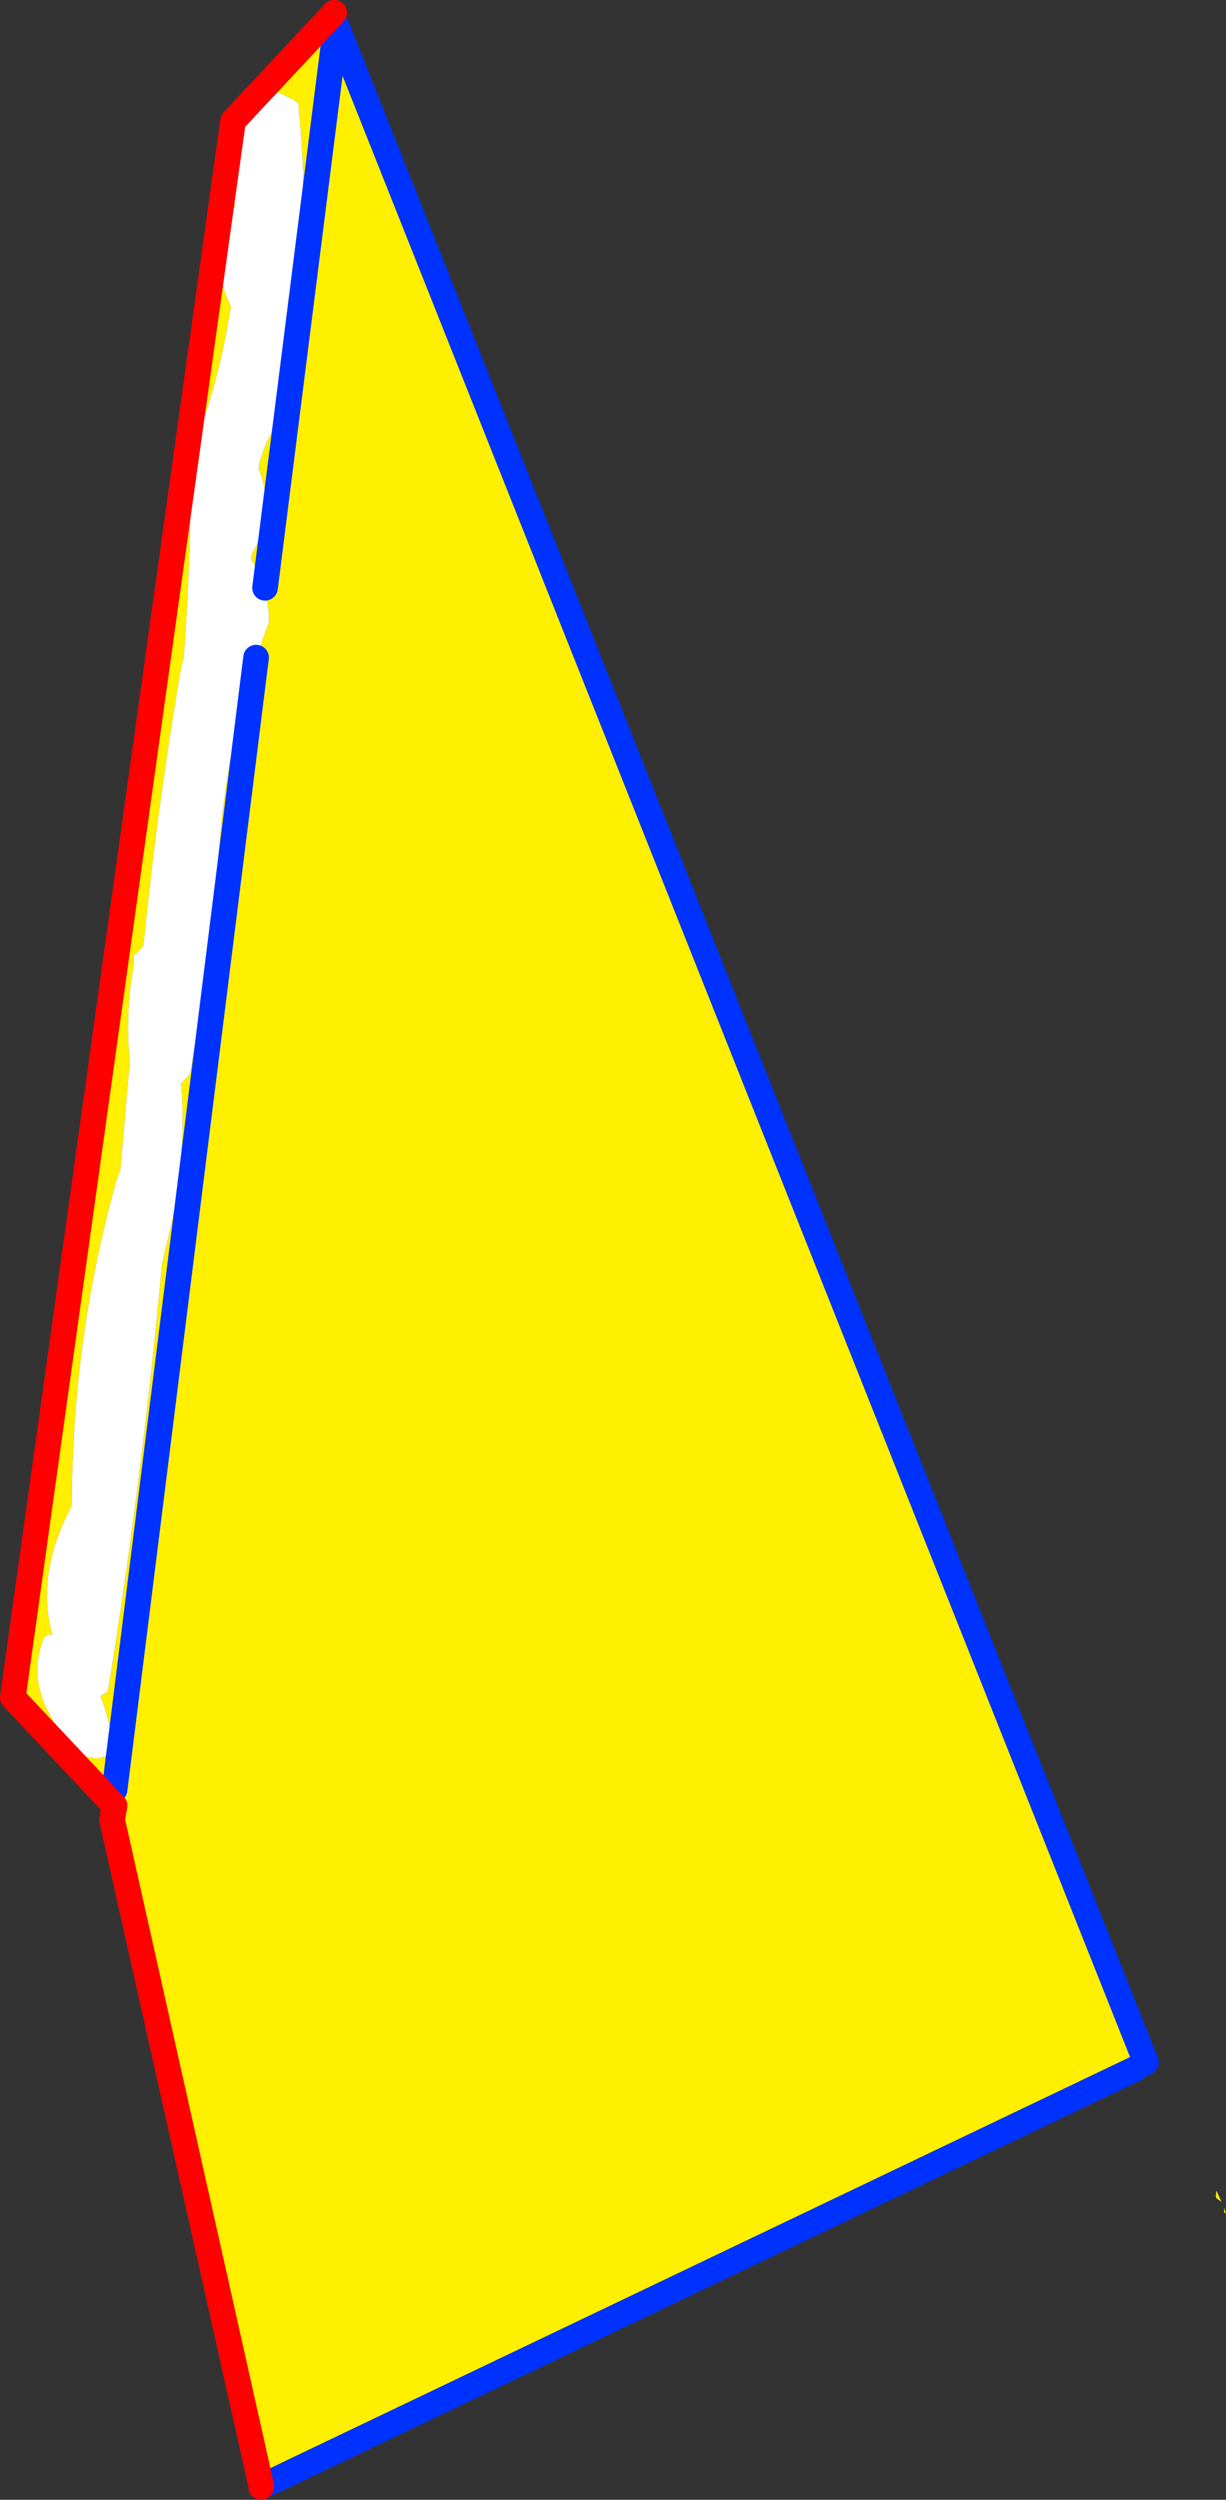
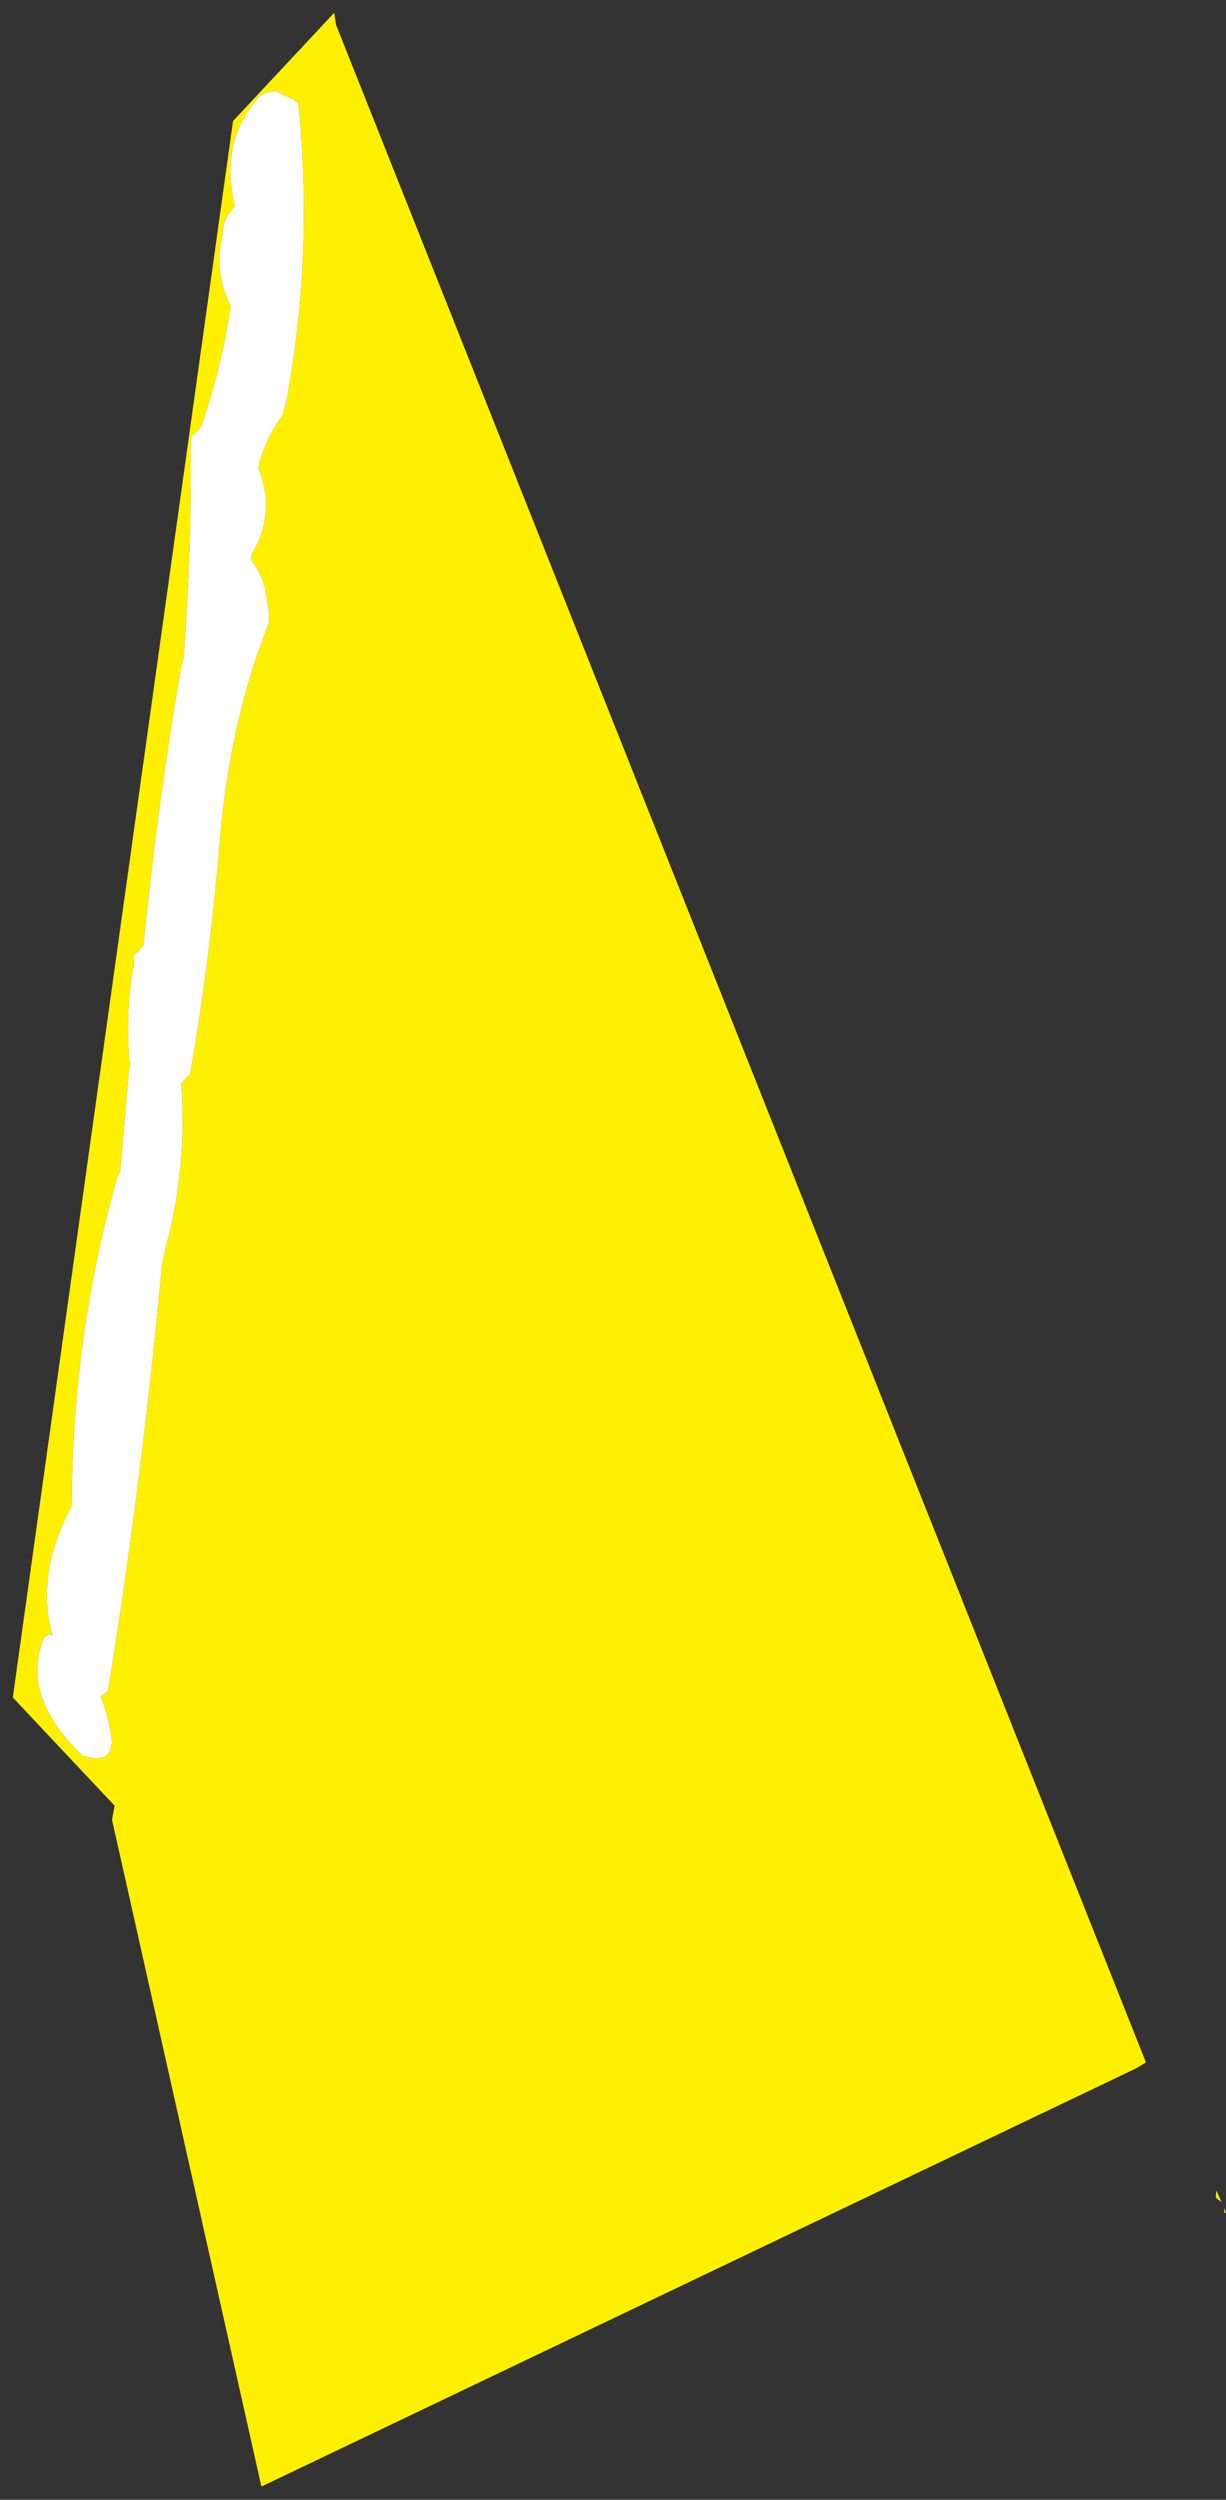
<svg xmlns="http://www.w3.org/2000/svg" height="195.2px" width="95.75px">
  <rect width="100%" height="100%" fill="#333333" stroke="none" />
  <g transform="matrix(1.0, 0.0, 0.0, 1.0, -402.4, -93.95)">
    <path d="M428.5 94.95 L428.65 95.9 491.9 255.0 491.15 255.45 422.85 288.1 422.8 288.05 411.15 236.05 411.35 234.95 403.4 226.5 420.6 103.4 428.5 94.95 M423.1 139.85 Q422.75 138.65 422.0 137.65 422.0 137.3 422.15 137.05 423.95 133.95 422.6 130.55 L422.65 130.15 Q423.2 128.1 424.45 126.4 L424.75 125.35 Q426.9 113.95 425.7 102.05 L425.35 101.75 423.9 101.05 423.25 101.2 422.75 101.4 Q419.5 104.9 420.75 110.05 L420.15 110.8 419.85 111.55 419.8 112.25 Q419.05 115.15 420.45 117.9 L420.35 118.3 Q419.65 122.85 418.1 127.3 L417.75 127.65 417.35 128.05 417.3 129.2 Q417.35 137.3 416.75 145.3 L416.55 146.05 Q414.7 156.8 413.6 167.8 L413.25 168.2 412.85 168.55 412.85 169.3 Q412.15 173.05 412.55 177.1 L412.45 177.8 411.8 185.3 411.5 186.1 Q408.05 198.35 408.0 211.55 405.15 216.9 406.5 221.65 L406.25 221.55 405.85 221.8 Q403.95 226.35 408.85 231.05 L409.8 231.25 Q410.5 231.3 410.95 230.8 L411.15 230.05 Q410.95 228.15 410.25 226.4 L410.8 226.05 410.95 225.3 Q413.55 209.05 415.05 192.7 L415.3 191.55 Q417.05 185.1 416.55 178.55 L417.25 177.8 Q418.8 168.95 419.55 159.8 420.15 152.2 422.4 145.3 L423.4 142.55 423.4 141.8 423.1 139.85 428.65 95.9 423.1 139.85 M411.35 233.7 L422.4 145.3 411.35 233.7 M498.15 266.8 L498.0 266.7 498.0 266.35 498.15 266.8 M497.4 265.6 L497.35 265.45 497.4 265.0 497.8 265.9 497.4 265.6" fill="#fff000" fill-rule="evenodd" stroke="none" />
    <path d="M422.4 145.3 Q420.15 152.2 419.55 159.8 418.8 168.95 417.25 177.8 L416.55 178.55 Q417.05 185.1 415.3 191.55 L415.05 192.7 Q413.55 209.05 410.95 225.3 L410.8 226.05 410.25 226.4 Q410.95 228.15 411.15 230.05 L410.95 230.8 Q410.5 231.3 409.8 231.25 L408.85 231.05 Q403.95 226.35 405.85 221.8 L406.25 221.55 406.5 221.65 Q405.15 216.9 408.0 211.55 408.05 198.35 411.5 186.1 L411.8 185.3 412.45 177.8 412.55 177.1 Q412.15 173.05 412.85 169.3 L412.85 168.55 413.25 168.2 413.6 167.8 Q414.7 156.8 416.55 146.05 L416.75 145.3 Q417.35 137.3 417.3 129.2 L417.35 128.05 417.75 127.65 418.1 127.3 Q419.65 122.85 420.35 118.3 L420.45 117.9 Q419.05 115.15 419.8 112.25 L419.85 111.55 420.15 110.8 420.75 110.05 Q419.5 104.9 422.75 101.4 L423.25 101.2 423.9 101.05 425.35 101.75 425.7 102.05 Q426.9 113.95 424.75 125.35 L424.45 126.4 Q423.2 128.1 422.65 130.15 L422.6 130.55 Q423.95 133.95 422.15 137.05 422.0 137.3 422.0 137.65 422.75 138.65 423.1 139.85 L423.4 141.8 423.4 142.55 422.4 145.3" fill="#ffffff" fill-rule="evenodd" stroke="none" />
-     <path d="M428.65 95.9 L491.9 255.0 M491.15 255.45 L422.85 288.1 422.8 288.15 M423.1 139.85 L428.65 95.9 M422.4 145.3 L411.35 233.7" fill="none" stroke="#0032ff" stroke-linecap="round" stroke-linejoin="round" stroke-width="2.0" />
-     <path d="M422.8 288.15 L422.8 288.05 411.15 236.05 411.35 234.95 403.4 226.5 420.6 103.4 428.5 94.95" fill="none" stroke="#ff0000" stroke-linecap="round" stroke-linejoin="round" stroke-width="2.0" />
  </g>
</svg>